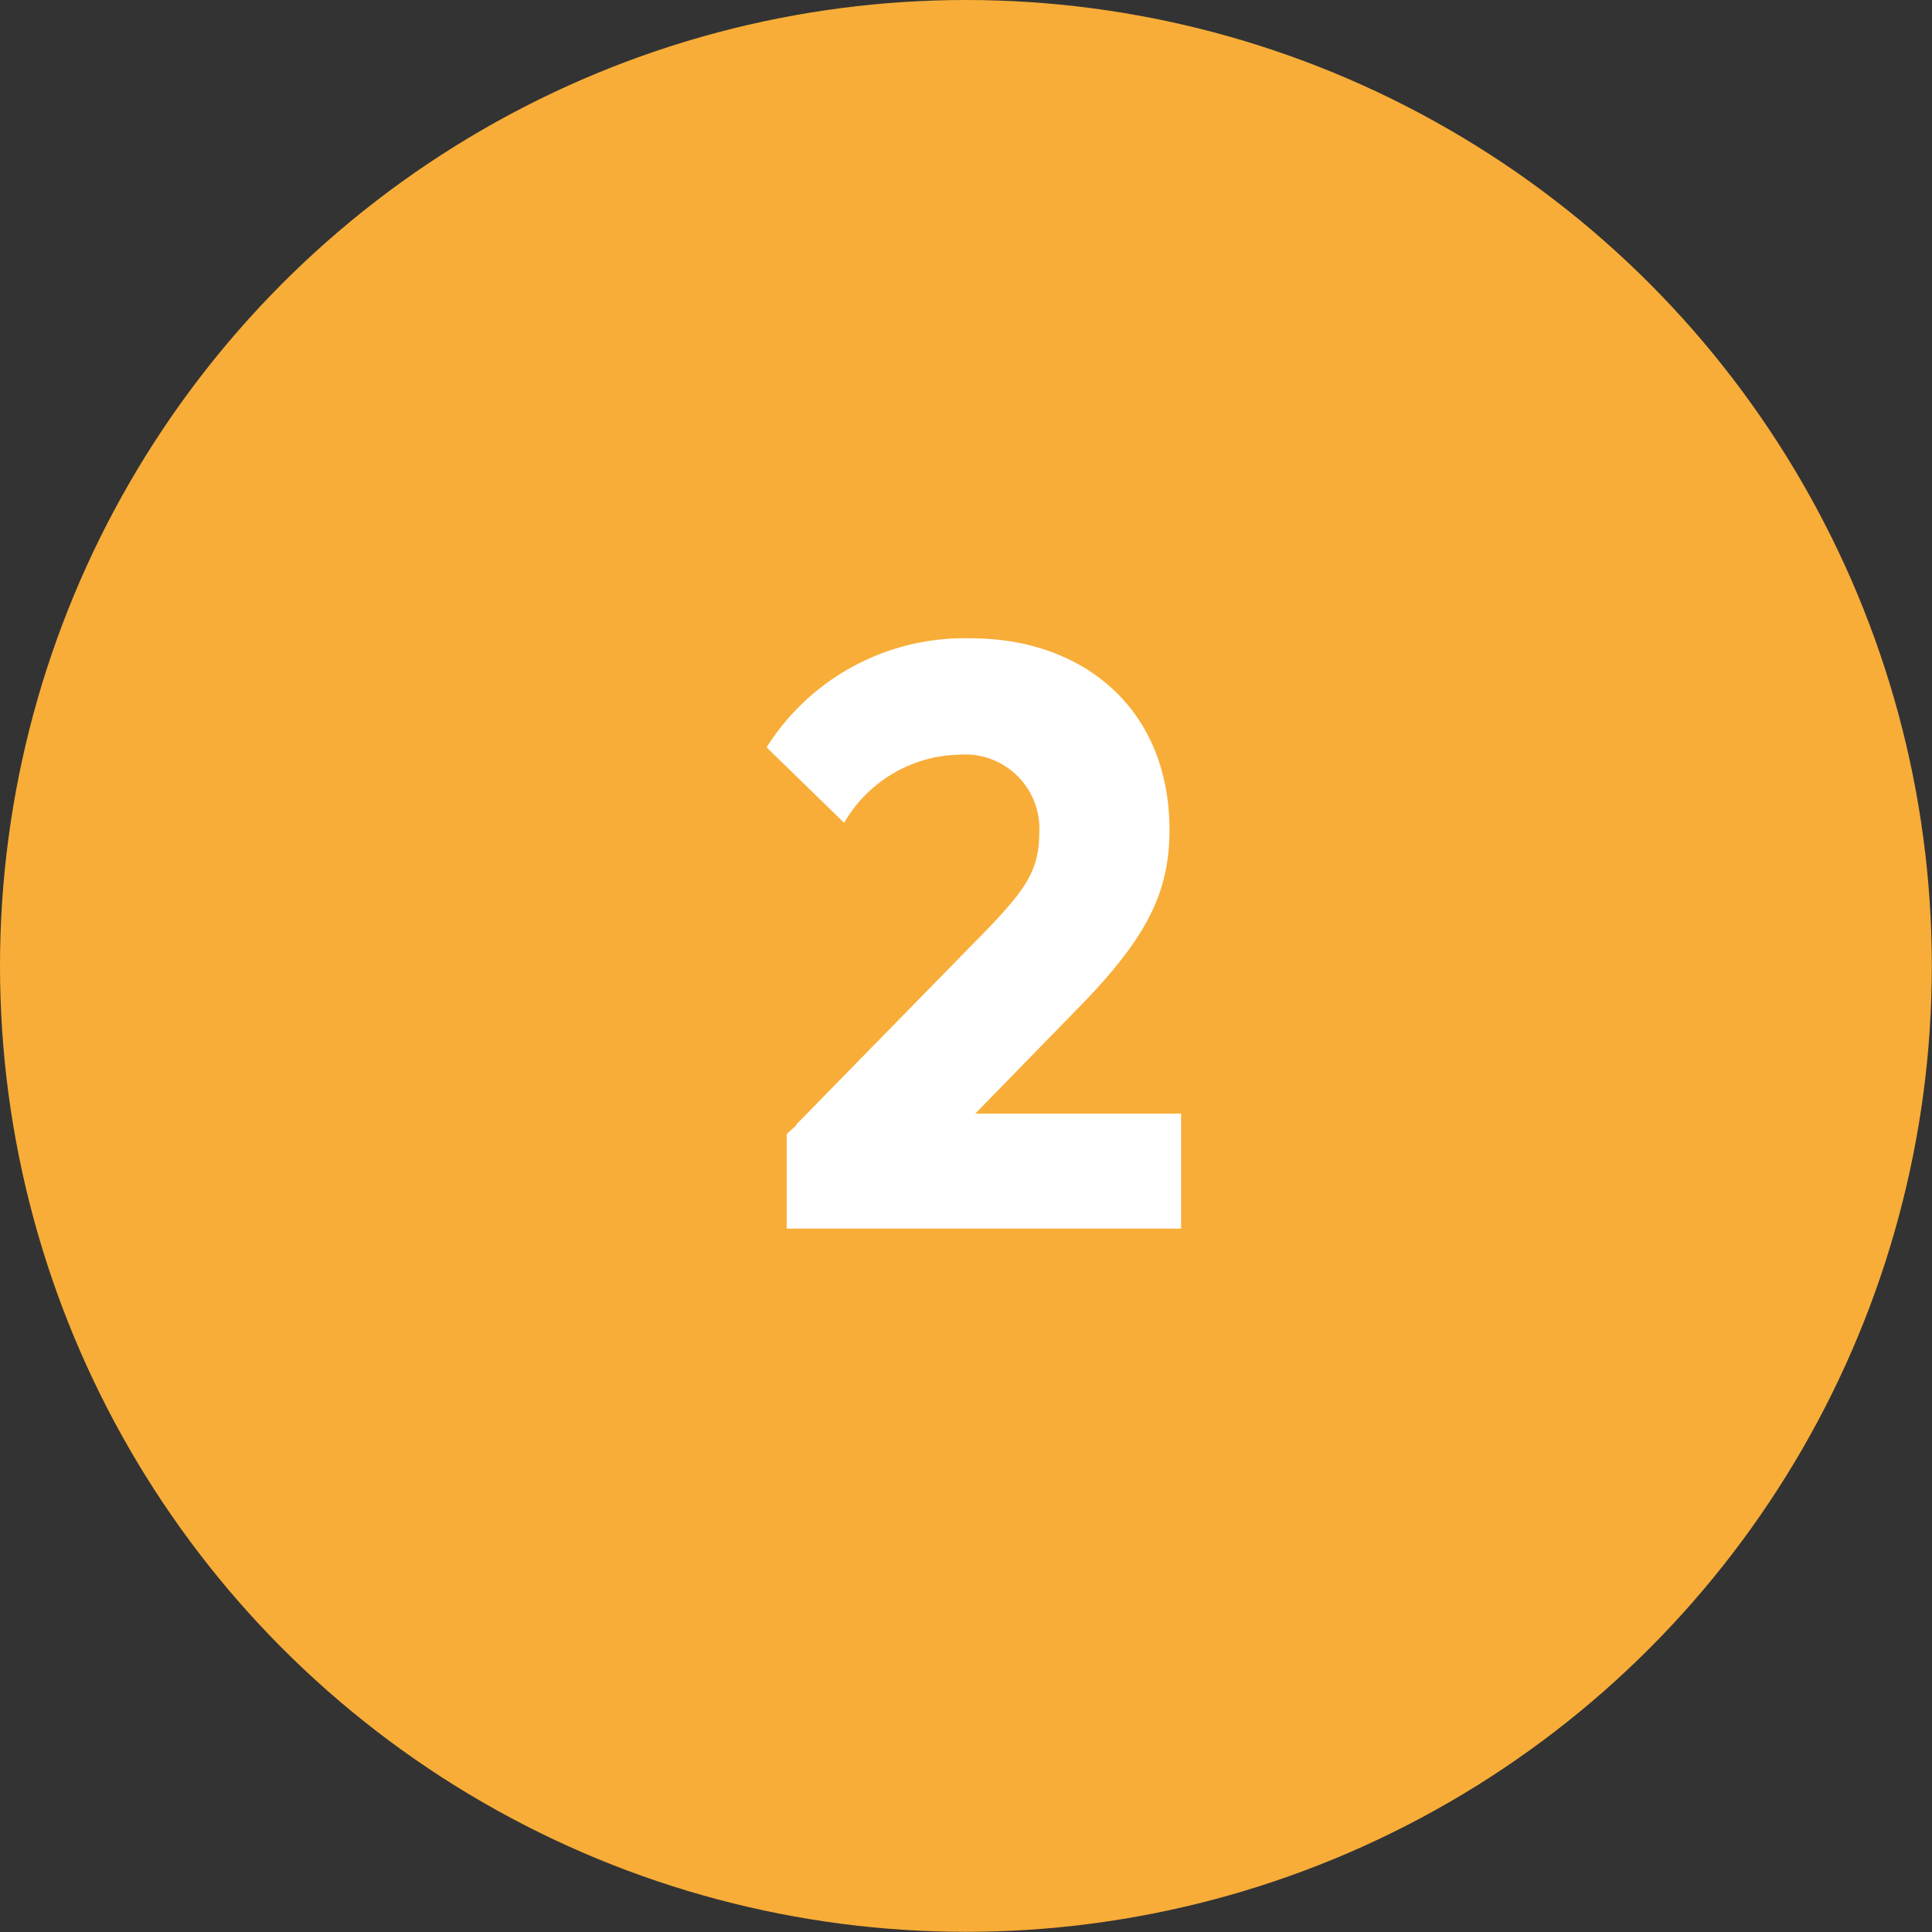
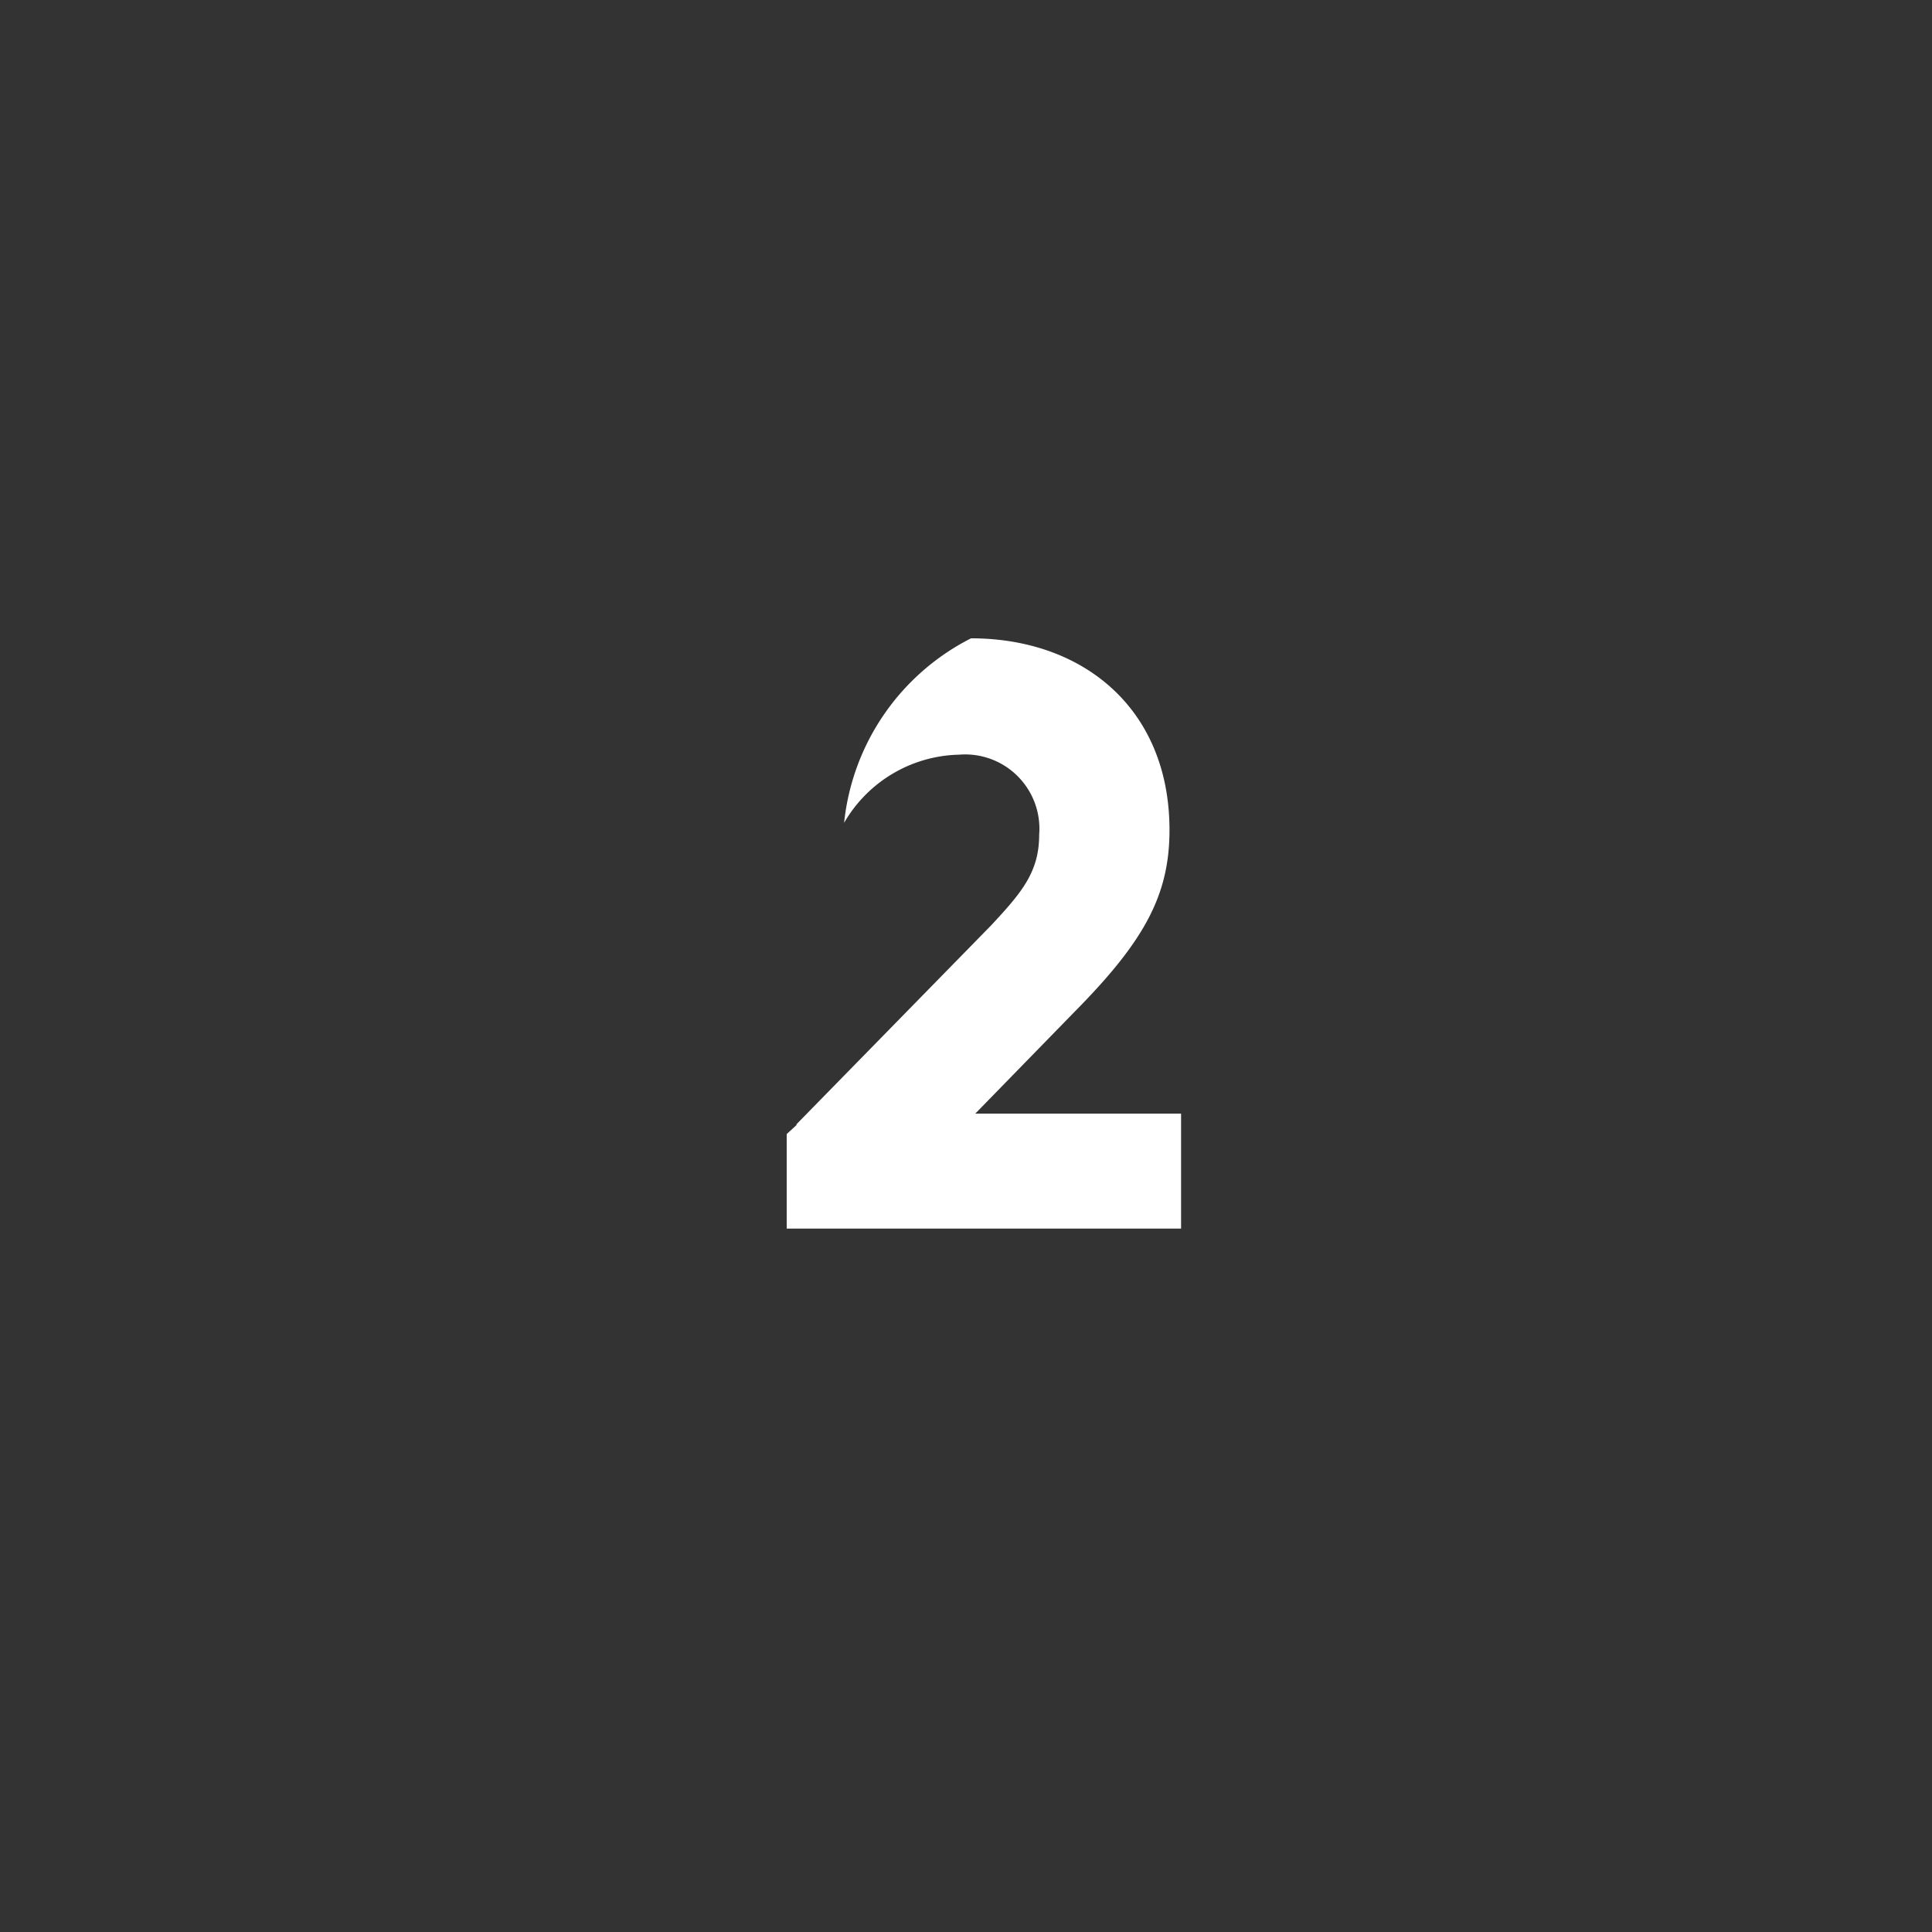
<svg xmlns="http://www.w3.org/2000/svg" viewBox="0 0 113.41 113.41">
  <rect x="0" y="0" width="113.41" height="113.41" fill="#333333" stroke="none" />
  <defs>
    <style>.cls-1{fill:#f8ad38;}.cls-2{fill:#fff;}</style>
  </defs>
  <title>circle-2</title>
  <g id="Layer_2" data-name="Layer 2">
    <g id="Layer_1-2" data-name="Layer 1">
-       <circle class="cls-1" cx="56.7" cy="56.7" r="56.7" />
-       <path class="cls-2" d="M69.33,65.37v6.75H46.18V66.57l.6-.55-.05,0,11.45-11.7C60,52.37,61,51.17,61,49a4.36,4.36,0,0,0-4.7-4.7,8,8,0,0,0-6.75,4L45,43.87A13.73,13.73,0,0,1,57,37.47c6.6,0,11.65,4.15,11.65,11.25,0,3.8-1.45,6.5-5.55,10.65l-5.85,6Z" />
+       <path class="cls-2" d="M69.33,65.37v6.75H46.18V66.57l.6-.55-.05,0,11.45-11.7C60,52.37,61,51.17,61,49a4.36,4.36,0,0,0-4.7-4.7,8,8,0,0,0-6.75,4A13.73,13.73,0,0,1,57,37.47c6.6,0,11.65,4.15,11.65,11.25,0,3.8-1.45,6.5-5.55,10.65l-5.85,6Z" />
    </g>
  </g>
</svg>